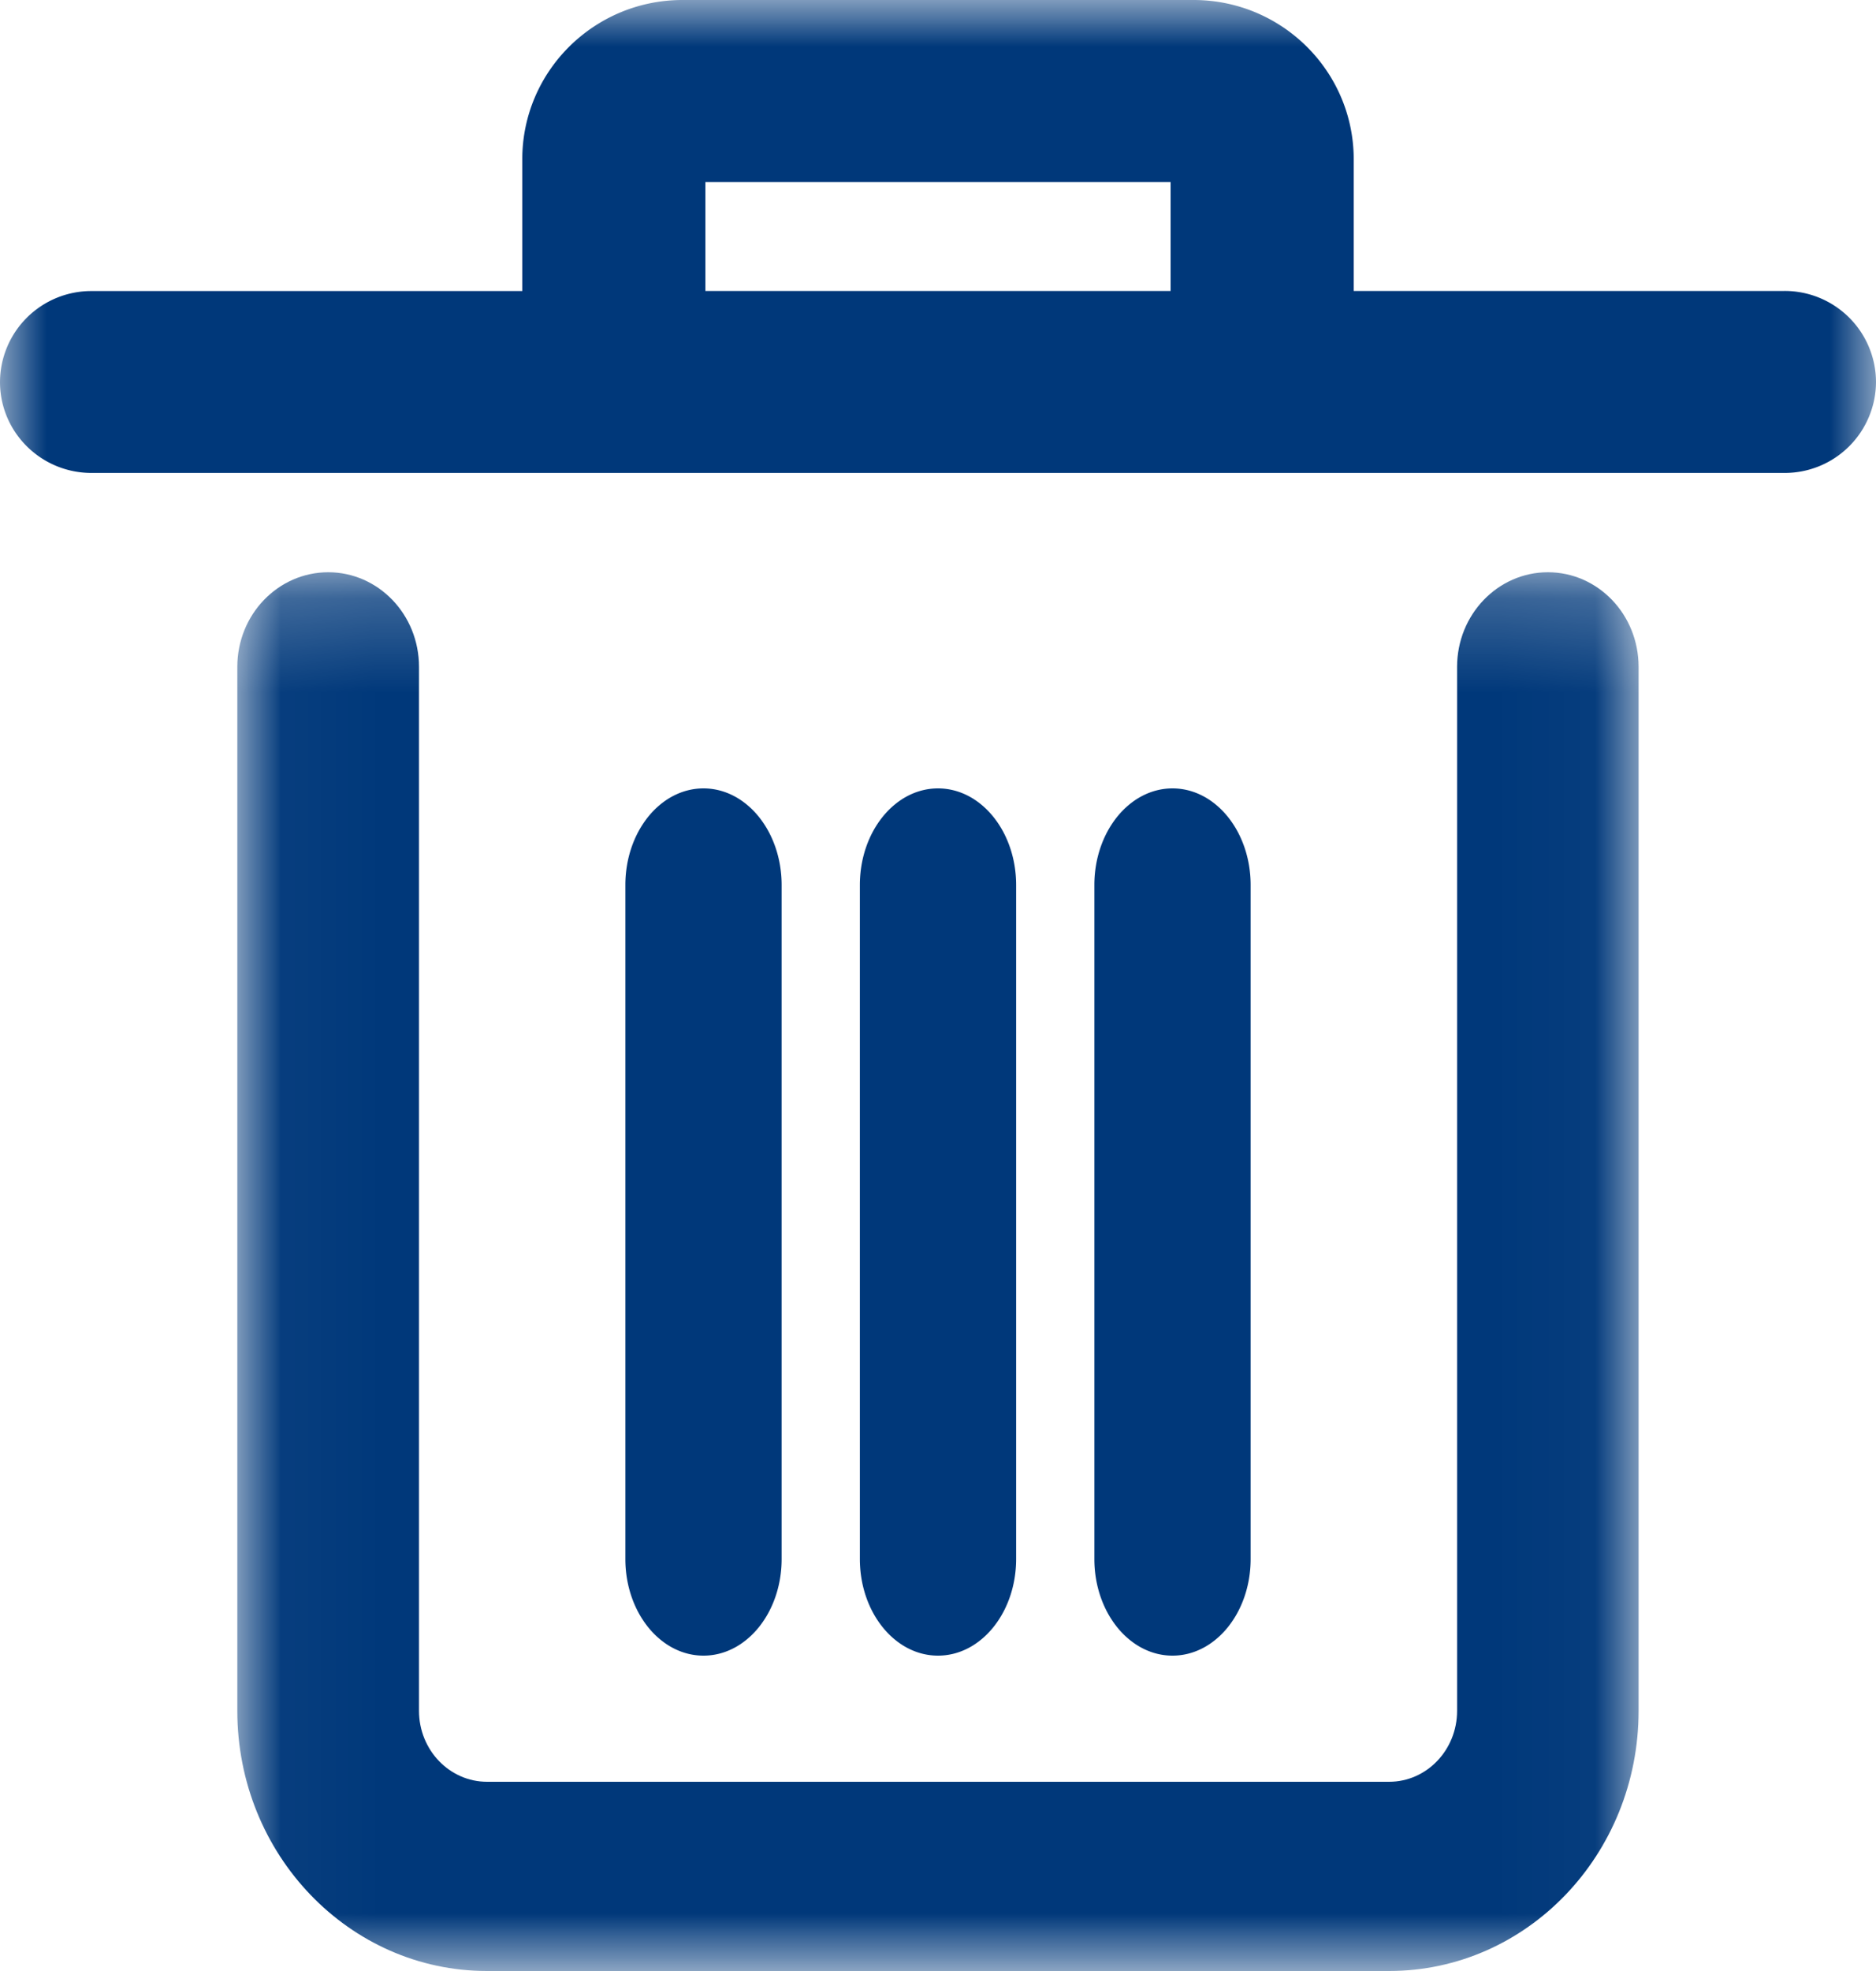
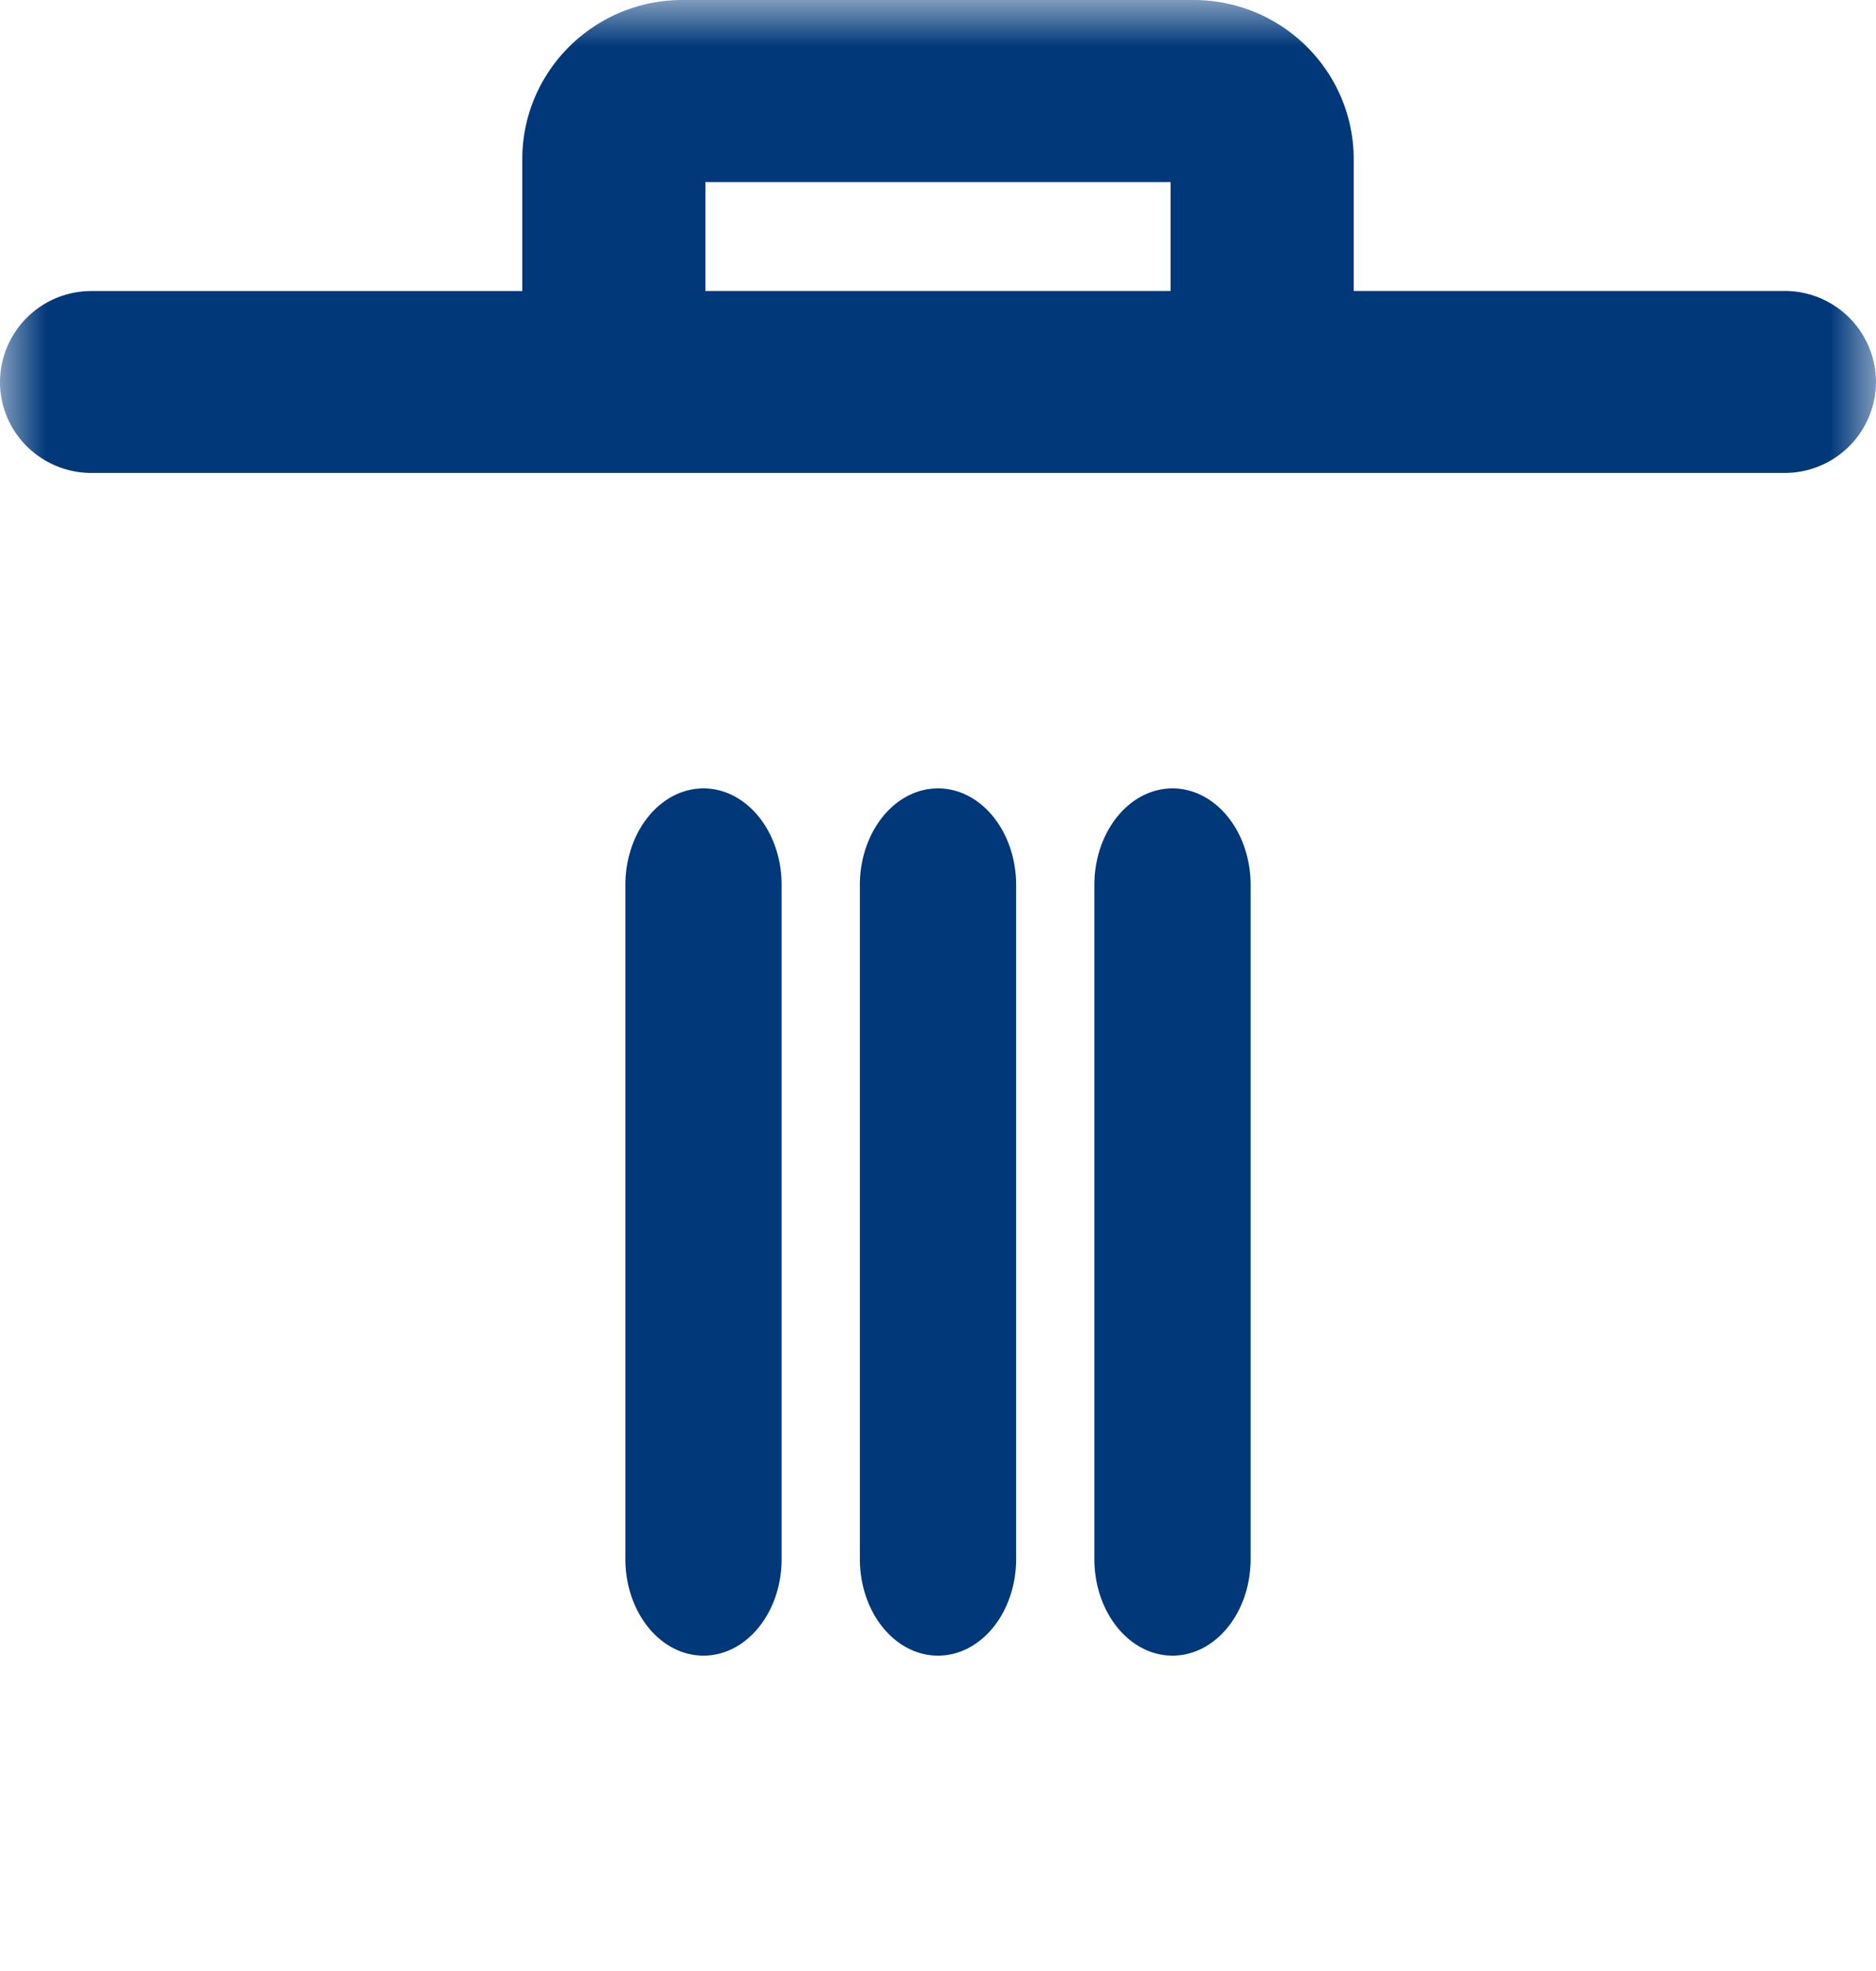
<svg xmlns="http://www.w3.org/2000/svg" xmlns:xlink="http://www.w3.org/1999/xlink" width="20" height="21">
  <defs>
    <path id="a" d="M.031.217h14.94V15.12H.03z" />
    <path id="c" d="M0 21h20V0H0z" />
  </defs>
  <g fill="none" fill-rule="evenodd">
    <g transform="translate(2.5 5.88)">
      <mask id="b" fill="#fff">
        <use xlink:href="#a" />
      </mask>
-       <path d="M1 .217C.464.217.03.668.03 1.225v11.123c0 1.53 1.192 2.772 2.662 2.772h9.617c1.47 0 2.66-1.241 2.66-2.772V1.225c0-.557-.432-1.008-.967-1.008-.534 0-.968.451-.968 1.008v11.123c0 .417-.324.756-.725.756H2.693c-.401 0-.726-.339-.726-.756V1.225C1.967.668 1.534.217.999.217" fill="#00387A" mask="url(#b)" />
    </g>
    <mask id="d" fill="#fff">
      <use xlink:href="#c" />
    </mask>
    <path d="M7.52 3.1h4.96V1.94H7.52V3.1zm11.504 0h-4.592V1.698C14.432.76 13.667 0 12.724 0H7.276c-.943 0-1.708.76-1.708 1.697v1.404H.976A.973.973 0 0 0 0 4.07c0 .535.437.969.976.969h18.048A.973.973 0 0 0 20 4.07a.973.973 0 0 0-.976-.97zm-8.191 13.51V9.43c0-.569-.373-1.03-.833-1.03-.46 0-.833.461-.833 1.03v7.18c0 .569.373 1.03.833 1.03.46 0 .833-.461.833-1.03m2.5 0V9.43c0-.569-.373-1.03-.833-1.03-.46 0-.833.461-.833 1.03v7.18c0 .569.373 1.03.833 1.03.46 0 .833-.461.833-1.03m-5 0V9.43c0-.569-.373-1.03-.833-1.03-.46 0-.833.461-.833 1.03v7.18c0 .569.373 1.03.833 1.03.46 0 .833-.461.833-1.03" fill="#00387A" mask="url(#d)" />
  </g>
</svg>